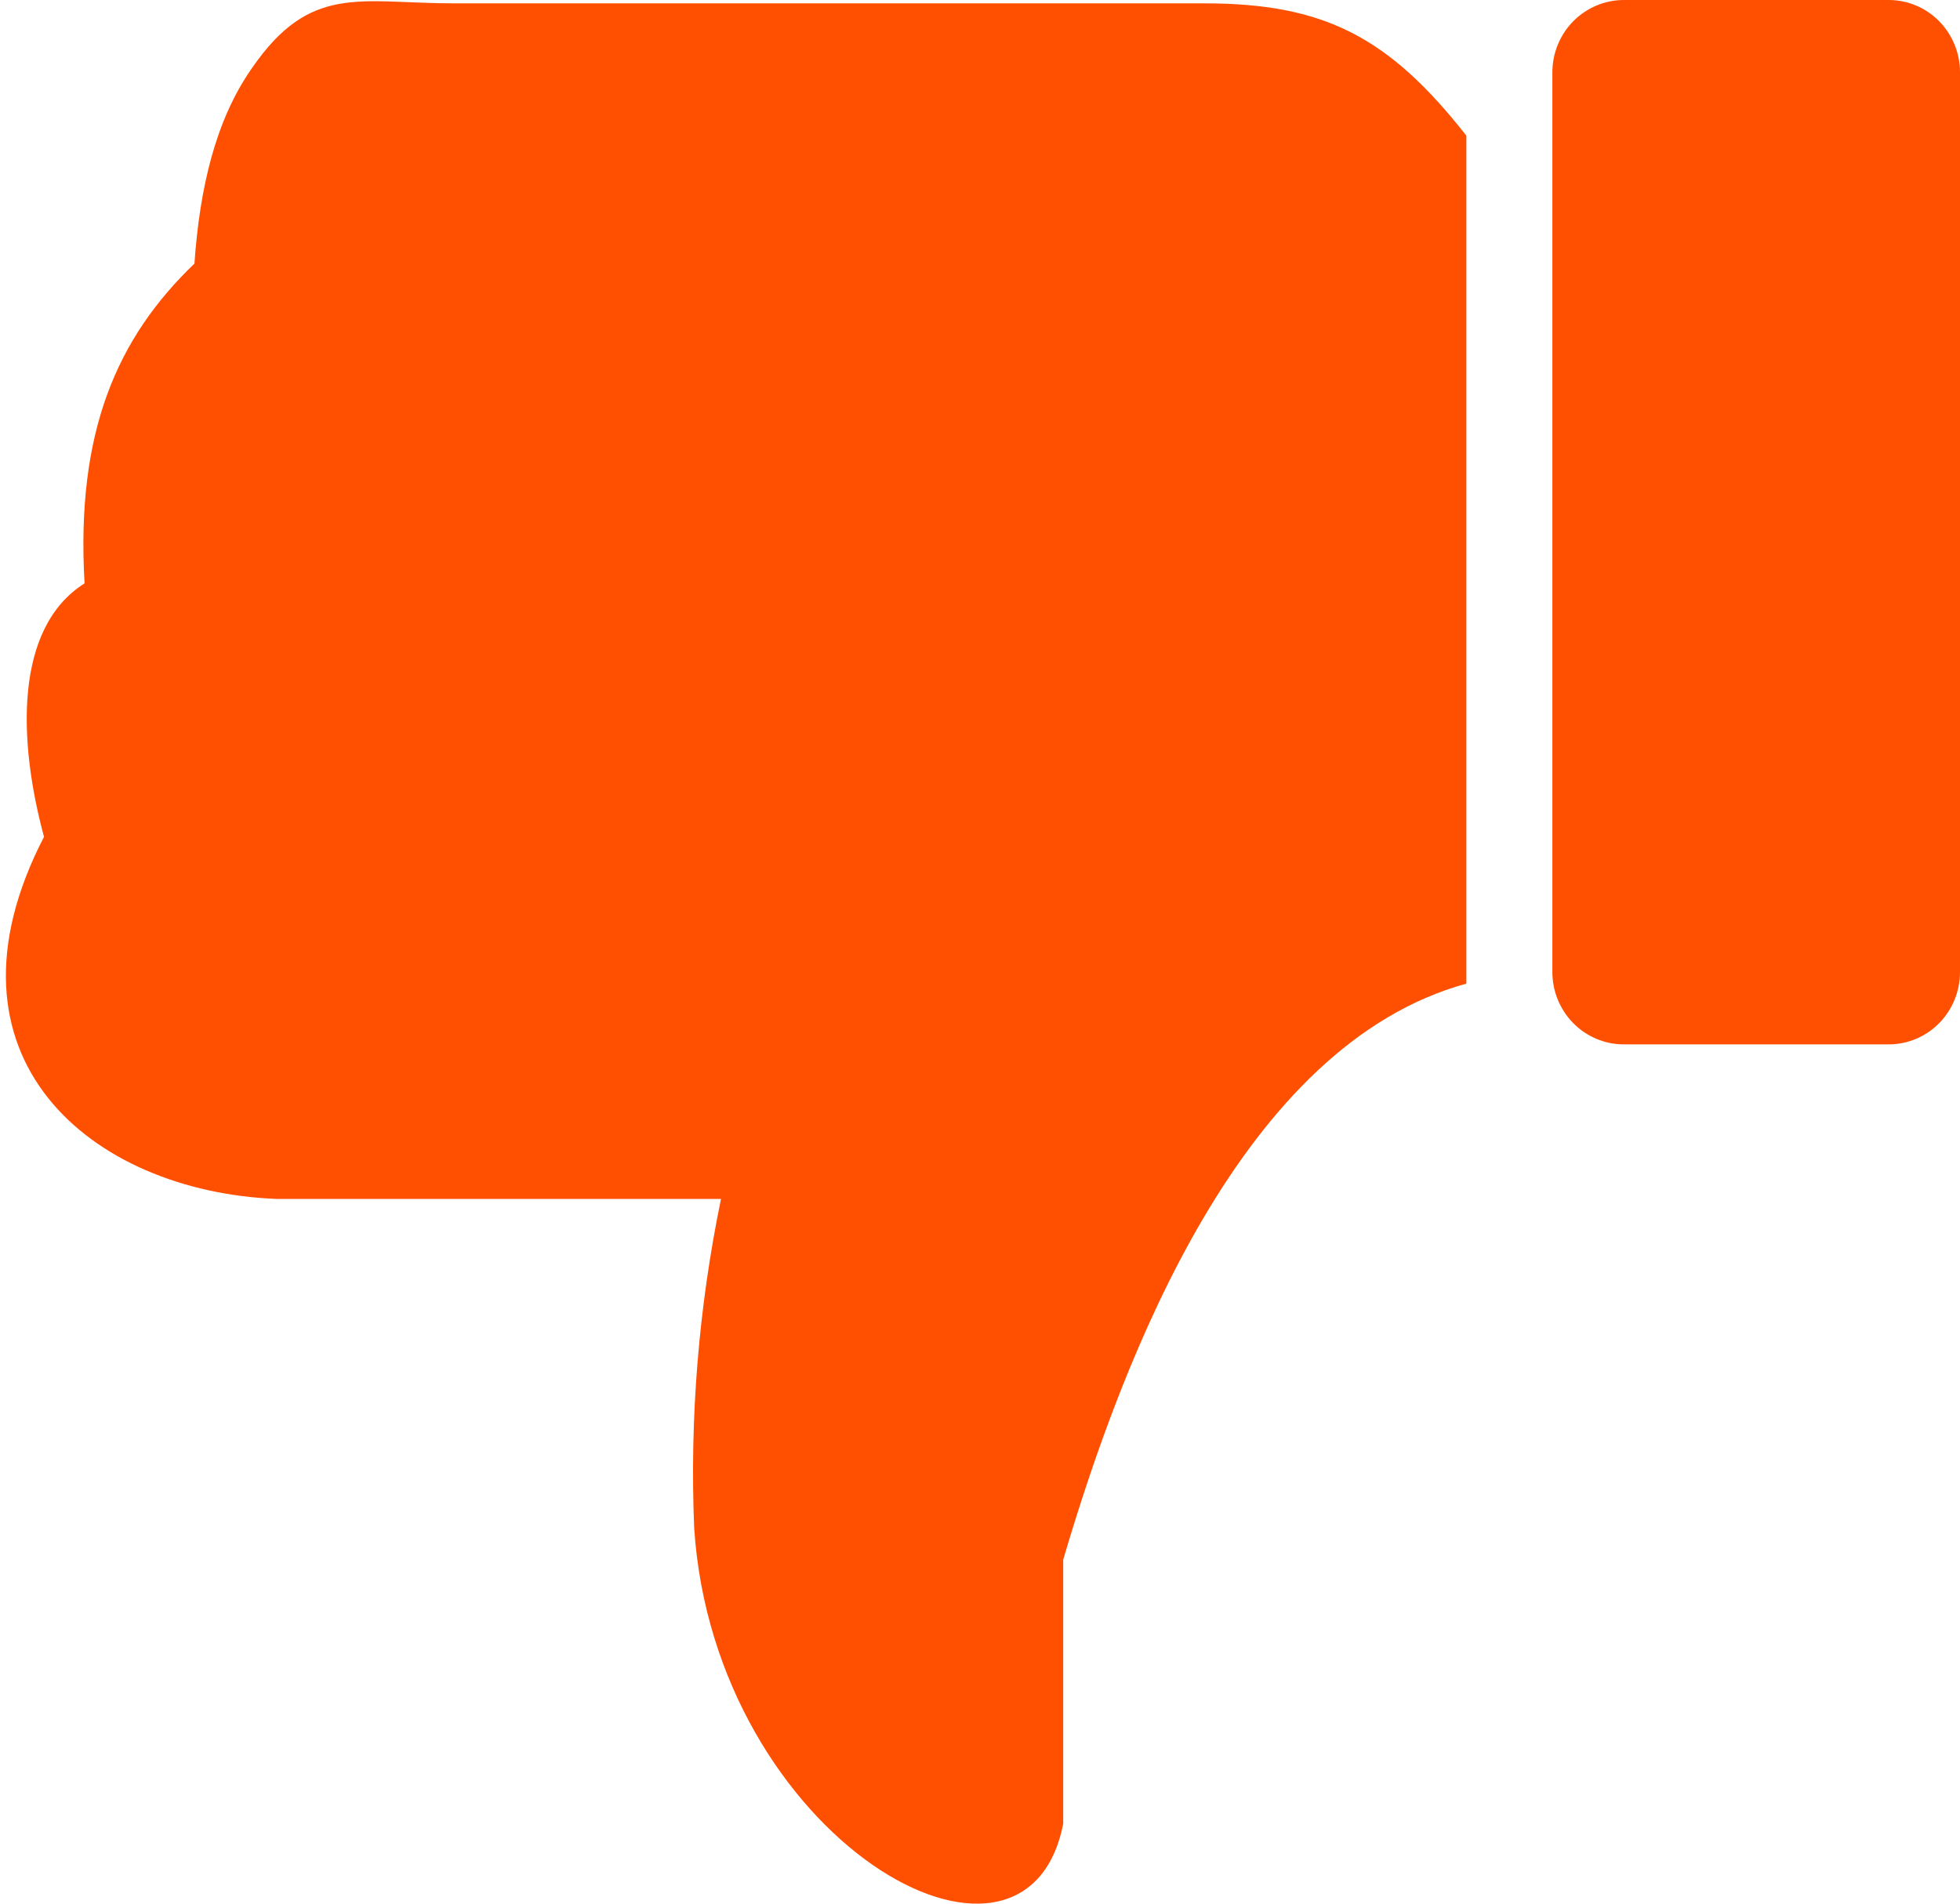
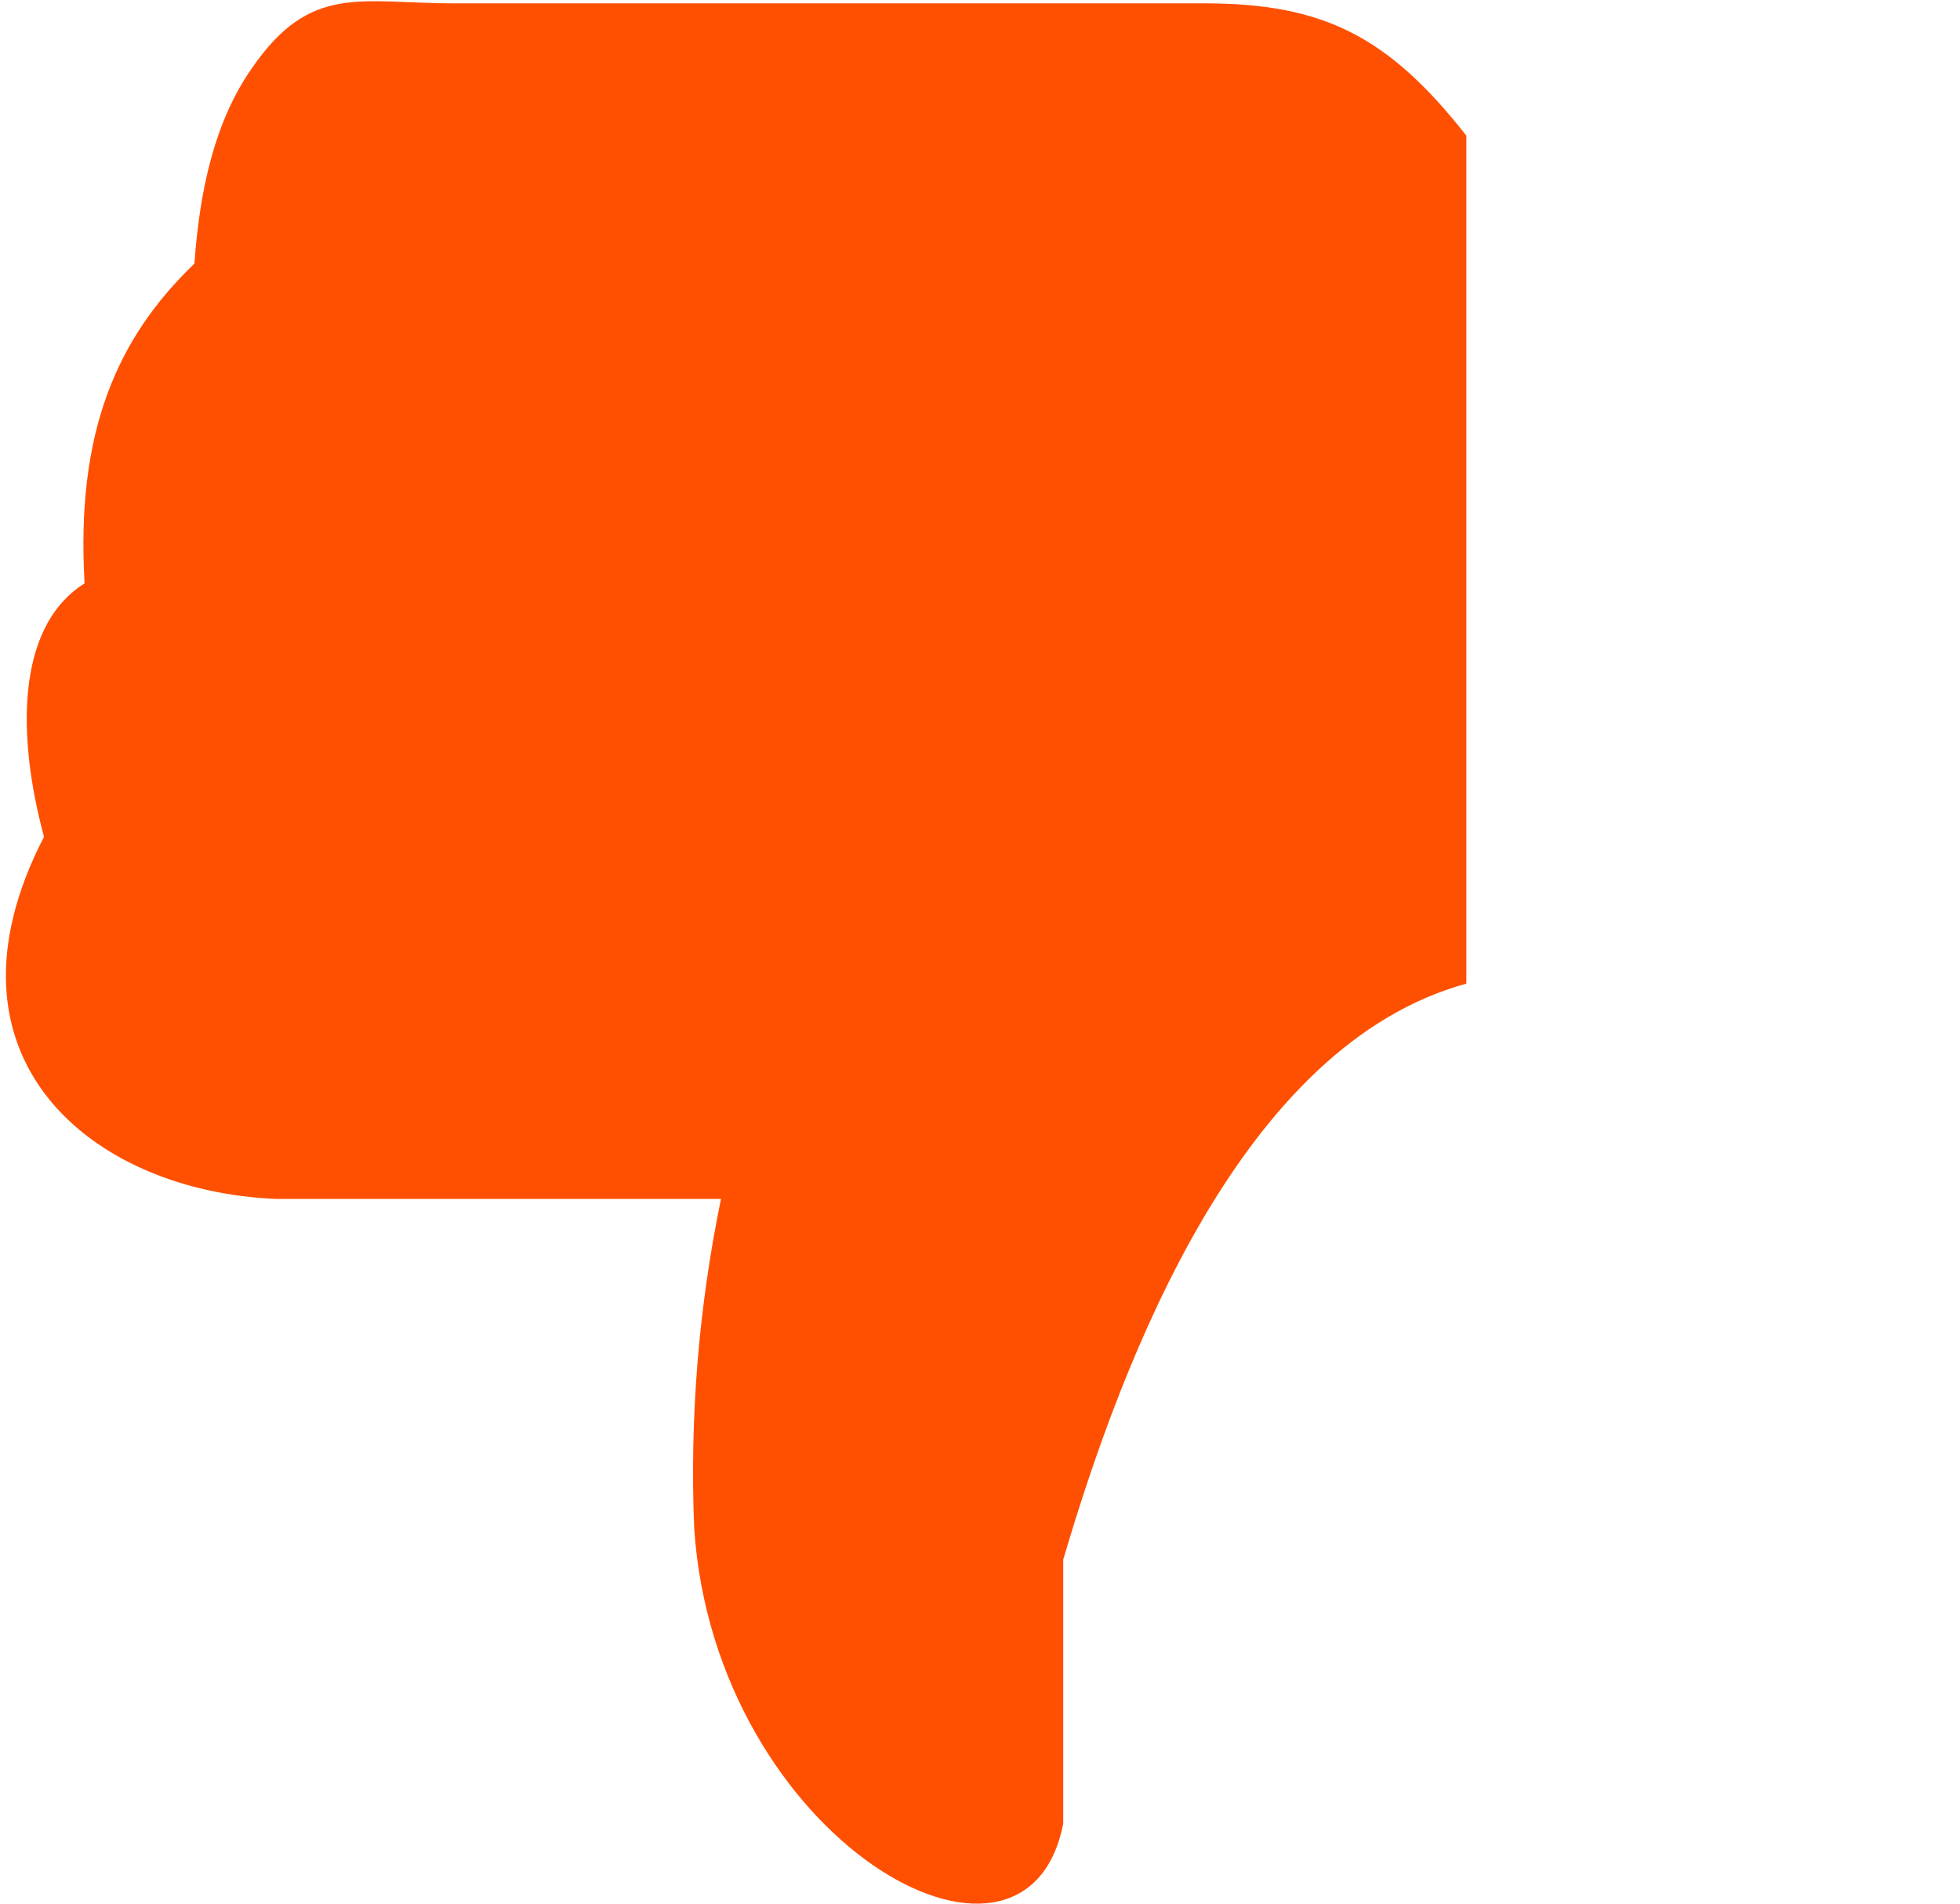
<svg xmlns="http://www.w3.org/2000/svg" width="35" height="34" viewBox="0 0 35 34" fill="none">
-   <path fill-rule="evenodd" clip-rule="evenodd" d="M33.73 18.653L28.99 18.653C28.654 18.651 28.331 18.515 28.093 18.273C27.855 18.031 27.721 17.703 27.721 17.362L27.721 1.291C27.721 0.95 27.855 0.622 28.093 0.38C28.331 0.139 28.654 0.002 28.99 5.25372e-07L33.73 1.11007e-07C34.067 0.001 34.39 0.137 34.628 0.379C34.866 0.622 35 0.949 35 1.291L35 17.362C35 17.704 34.866 18.032 34.628 18.274C34.39 18.516 34.067 18.652 33.73 18.653Z" fill="#FF5001" />
  <path fill-rule="evenodd" clip-rule="evenodd" d="M18.986 32.57C18.318 36.012 12.76 32.844 12.396 27.292C12.315 25.32 12.476 23.345 12.875 21.413L4.935 21.413C1.629 21.282 -1.253 18.884 0.786 14.946C0.321 13.229 0.251 11.214 1.51 10.419C1.353 7.709 2.091 6.034 3.472 4.708C3.567 3.352 3.85 2.146 4.494 1.224C5.543 -0.305 6.428 0.06 8.107 0.06L21.512 0.06C23.635 0.06 24.796 0.653 26.185 2.423L26.185 17.568C22.187 18.664 20.06 24.209 18.986 27.856L18.986 32.57Z" fill="#FF5001" />
</svg>